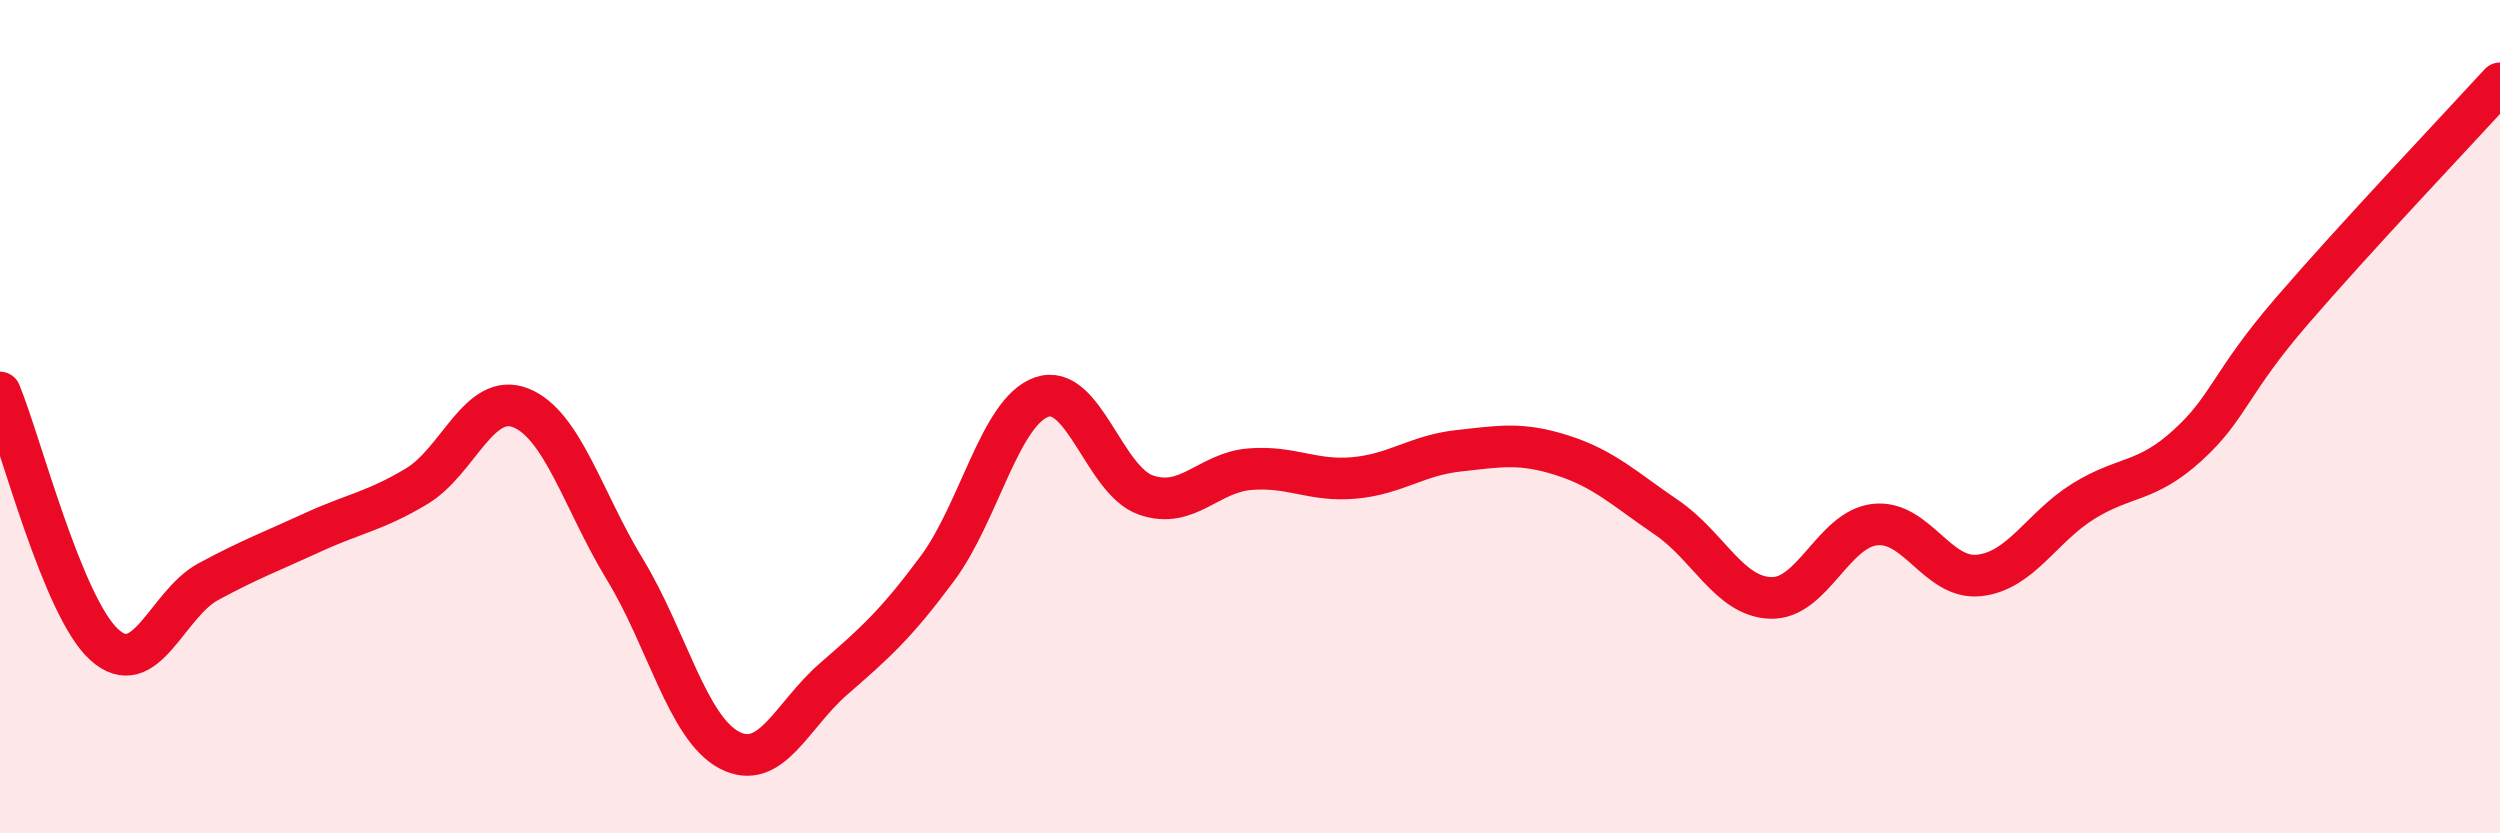
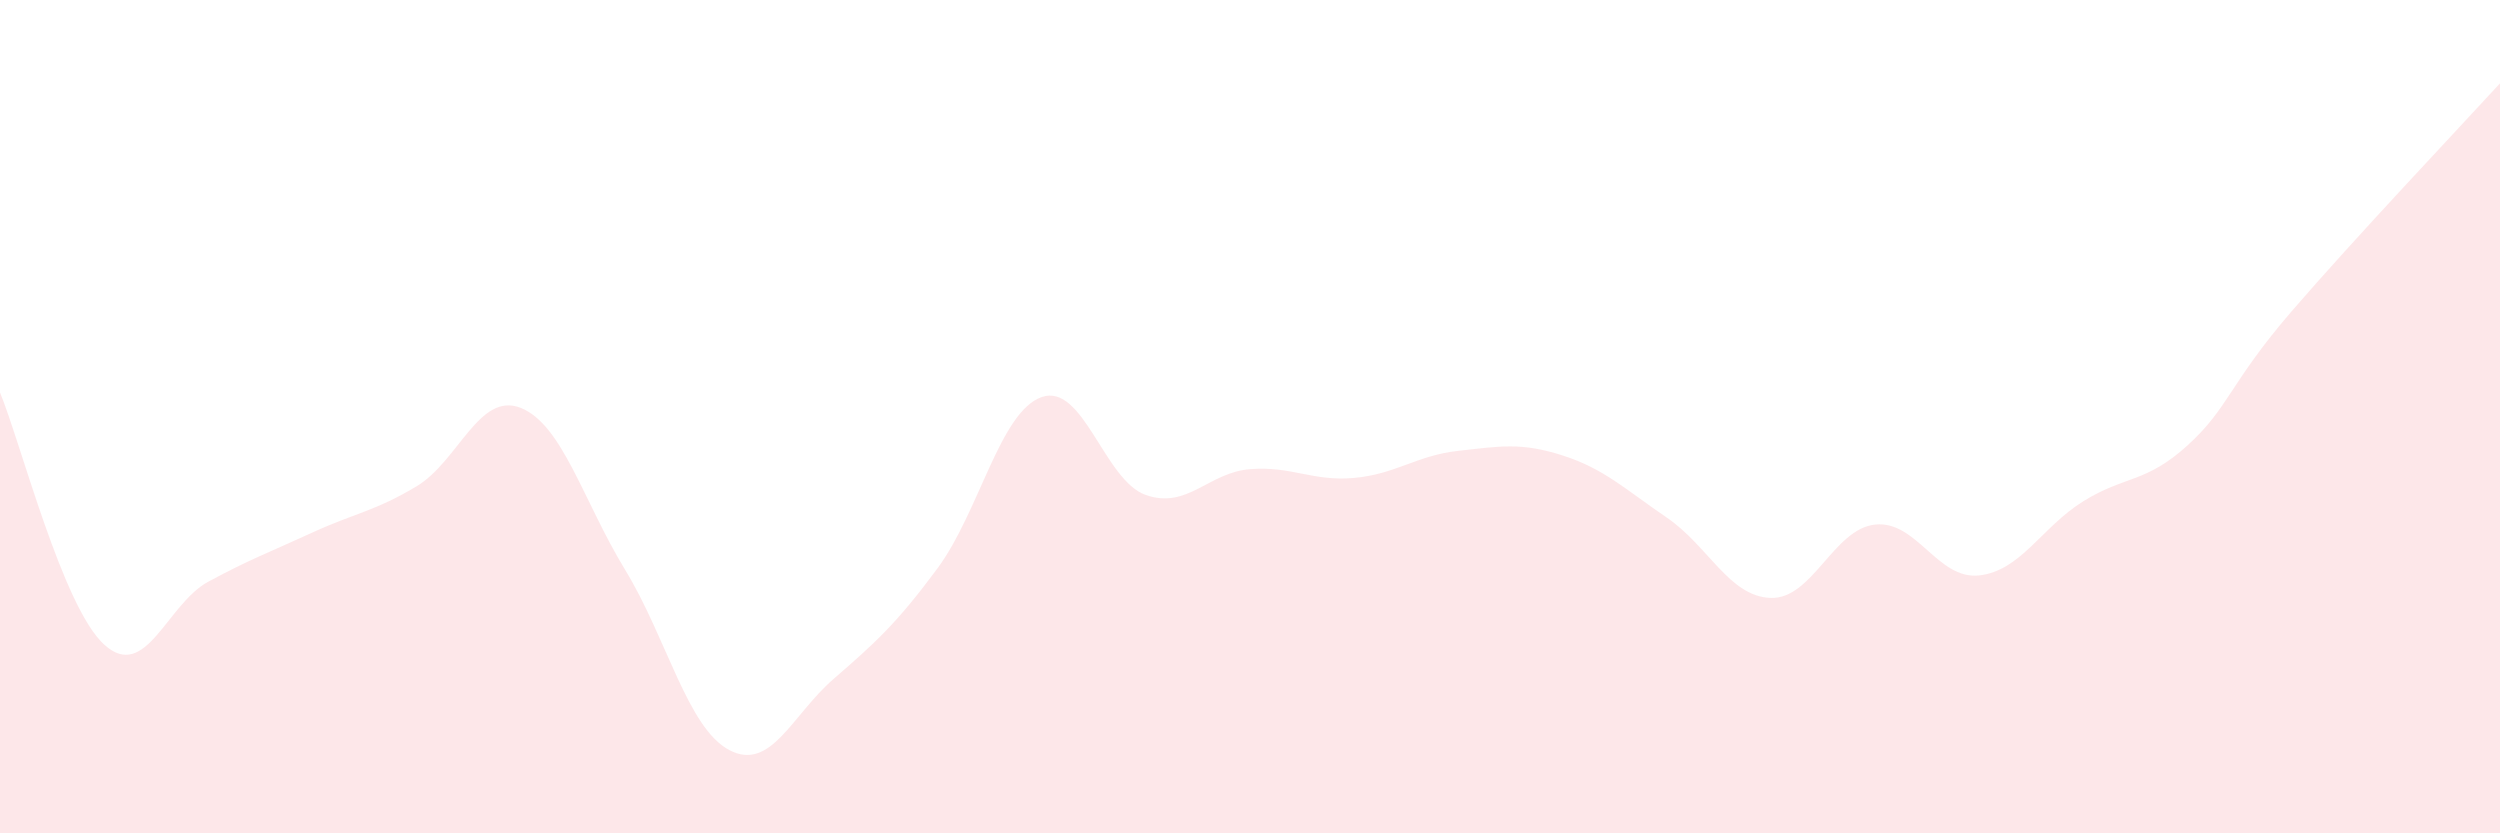
<svg xmlns="http://www.w3.org/2000/svg" width="60" height="20" viewBox="0 0 60 20">
  <path d="M 0,9.42 C 0.5,10.63 1.5,14.56 2.5,15.47 C 3.5,16.38 4,14.5 5,13.96 C 6,13.42 6.5,13.24 7.5,12.78 C 8.5,12.32 9,12.27 10,11.67 C 11,11.07 11.5,9.39 12.5,9.79 C 13.5,10.19 14,12.03 15,13.67 C 16,15.31 16.5,17.47 17.5,18 C 18.5,18.53 19,17.17 20,16.3 C 21,15.43 21.5,14.99 22.5,13.64 C 23.5,12.29 24,9.88 25,9.53 C 26,9.18 26.5,11.53 27.5,11.88 C 28.5,12.23 29,11.34 30,11.26 C 31,11.18 31.5,11.56 32.5,11.47 C 33.5,11.38 34,10.93 35,10.82 C 36,10.71 36.5,10.61 37.5,10.93 C 38.5,11.25 39,11.74 40,12.42 C 41,13.1 41.5,14.32 42.5,14.35 C 43.5,14.38 44,12.7 45,12.59 C 46,12.48 46.5,13.92 47.5,13.81 C 48.5,13.7 49,12.65 50,12.03 C 51,11.41 51.5,11.6 52.5,10.69 C 53.5,9.78 53.5,9.21 55,7.47 C 56.5,5.73 59,3.09 60,2L60 20L0 20Z" fill="#EB0A25" opacity="0.1" stroke-linecap="round" stroke-linejoin="round" />
-   <path d="M 0,9.42 C 0.5,10.63 1.5,14.56 2.5,15.47 C 3.5,16.38 4,14.5 5,13.96 C 6,13.42 6.5,13.24 7.5,12.78 C 8.5,12.32 9,12.27 10,11.67 C 11,11.07 11.5,9.39 12.5,9.79 C 13.5,10.19 14,12.03 15,13.67 C 16,15.31 16.5,17.47 17.5,18 C 18.5,18.53 19,17.17 20,16.3 C 21,15.43 21.5,14.99 22.5,13.64 C 23.5,12.29 24,9.88 25,9.53 C 26,9.18 26.5,11.53 27.5,11.88 C 28.5,12.23 29,11.34 30,11.26 C 31,11.18 31.5,11.56 32.5,11.47 C 33.5,11.38 34,10.93 35,10.82 C 36,10.71 36.5,10.61 37.5,10.93 C 38.5,11.25 39,11.74 40,12.42 C 41,13.1 41.5,14.32 42.5,14.35 C 43.5,14.38 44,12.7 45,12.59 C 46,12.48 46.5,13.92 47.5,13.81 C 48.5,13.7 49,12.65 50,12.03 C 51,11.41 51.5,11.6 52.5,10.69 C 53.5,9.78 53.5,9.21 55,7.47 C 56.5,5.73 59,3.09 60,2" stroke="#EB0A25" stroke-width="1" fill="none" stroke-linecap="round" stroke-linejoin="round" />
</svg>